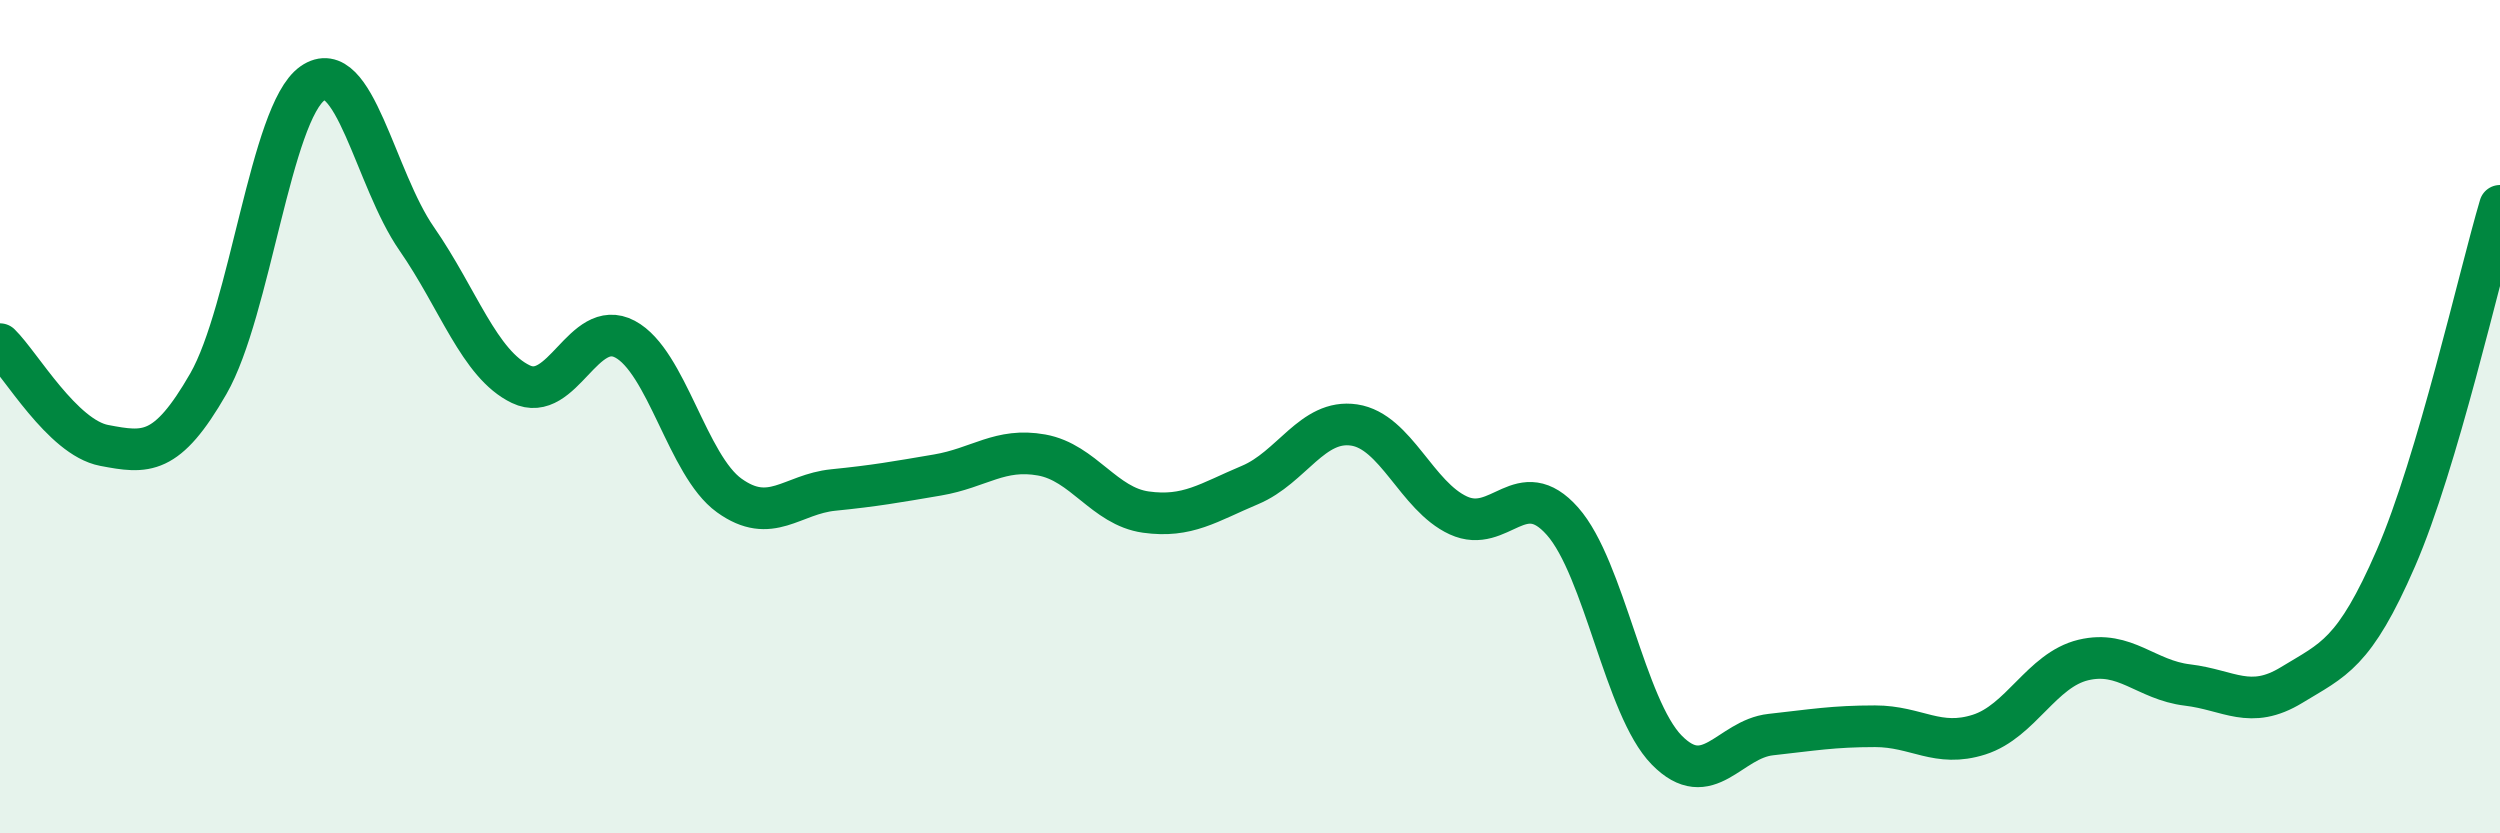
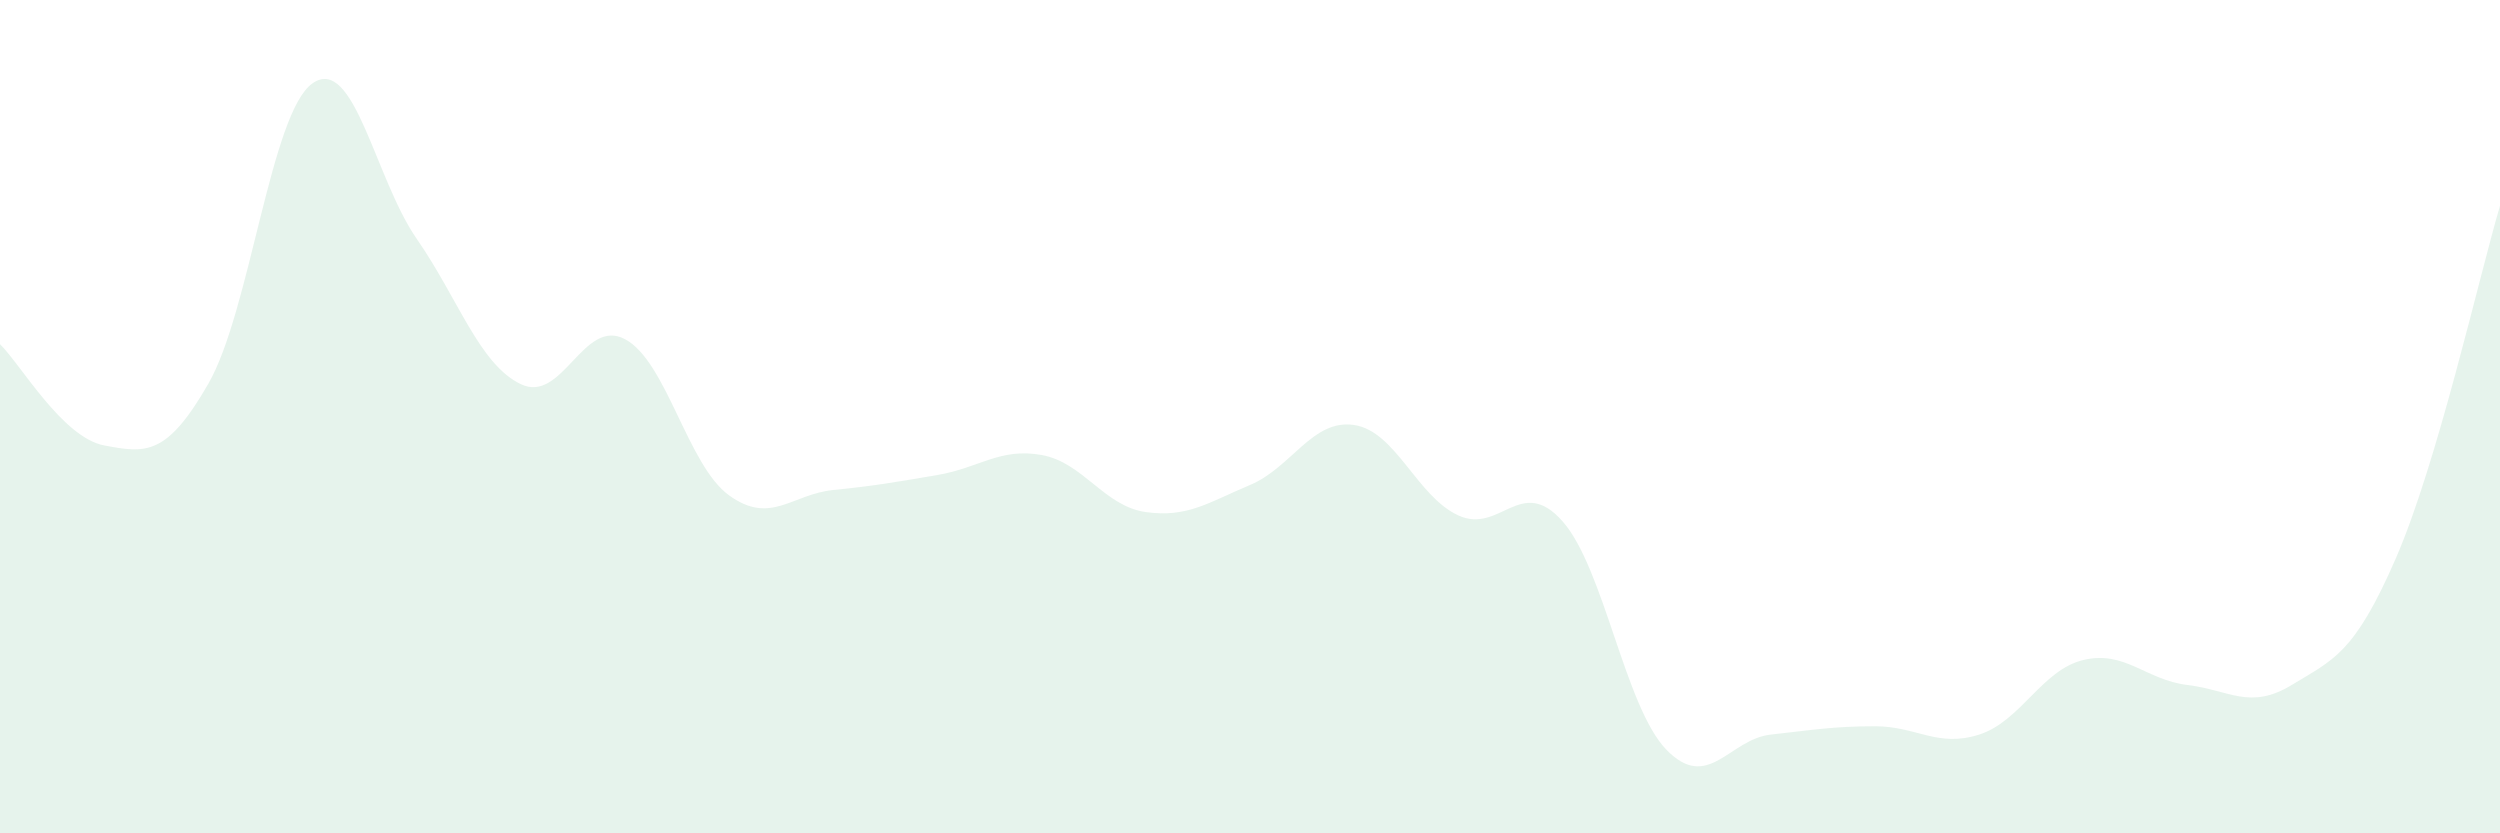
<svg xmlns="http://www.w3.org/2000/svg" width="60" height="20" viewBox="0 0 60 20">
  <path d="M 0,8.26 C 0.5,8.75 1.5,10.5 2.5,10.69 C 3.5,10.88 4,10.95 5,9.21 C 6,7.47 6.5,2.7 7.5,2 C 8.5,1.3 9,4.29 10,5.73 C 11,7.17 11.5,8.74 12.5,9.22 C 13.5,9.7 14,7.61 15,8.14 C 16,8.67 16.5,11.17 17.5,11.89 C 18.5,12.61 19,11.86 20,11.76 C 21,11.66 21.5,11.57 22.5,11.4 C 23.5,11.23 24,10.74 25,10.92 C 26,11.1 26.5,12.15 27.5,12.29 C 28.5,12.43 29,12.06 30,11.64 C 31,11.22 31.5,10.05 32.5,10.2 C 33.5,10.35 34,11.91 35,12.37 C 36,12.83 36.5,11.38 37.5,12.51 C 38.5,13.64 39,16.98 40,18 C 41,19.02 41.5,17.74 42.5,17.63 C 43.5,17.52 44,17.43 45,17.43 C 46,17.43 46.5,17.95 47.5,17.63 C 48.5,17.31 49,16.08 50,15.84 C 51,15.6 51.5,16.32 52.5,16.44 C 53.5,16.56 54,17.05 55,16.44 C 56,15.83 56.5,15.7 57.5,13.4 C 58.5,11.1 59.5,6.63 60,4.94L60 20L0 20Z" fill="#008740" opacity="0.1" stroke-linecap="round" stroke-linejoin="round" />
-   <path d="M 0,8.26 C 0.5,8.75 1.5,10.5 2.5,10.69 C 3.5,10.88 4,10.95 5,9.21 C 6,7.47 6.5,2.7 7.5,2 C 8.5,1.3 9,4.29 10,5.73 C 11,7.17 11.5,8.74 12.5,9.22 C 13.5,9.7 14,7.61 15,8.14 C 16,8.67 16.5,11.17 17.5,11.89 C 18.5,12.61 19,11.86 20,11.76 C 21,11.66 21.5,11.57 22.5,11.4 C 23.5,11.23 24,10.74 25,10.92 C 26,11.1 26.5,12.15 27.5,12.29 C 28.5,12.43 29,12.06 30,11.64 C 31,11.22 31.5,10.05 32.5,10.2 C 33.5,10.35 34,11.91 35,12.37 C 36,12.83 36.5,11.38 37.5,12.51 C 38.5,13.64 39,16.98 40,18 C 41,19.02 41.5,17.74 42.5,17.63 C 43.5,17.52 44,17.43 45,17.43 C 46,17.43 46.5,17.95 47.5,17.63 C 48.5,17.31 49,16.08 50,15.84 C 51,15.6 51.5,16.32 52.5,16.44 C 53.5,16.56 54,17.05 55,16.44 C 56,15.83 56.5,15.7 57.5,13.4 C 58.5,11.1 59.5,6.63 60,4.94" stroke="#008740" stroke-width="1" fill="none" stroke-linecap="round" stroke-linejoin="round" />
</svg>